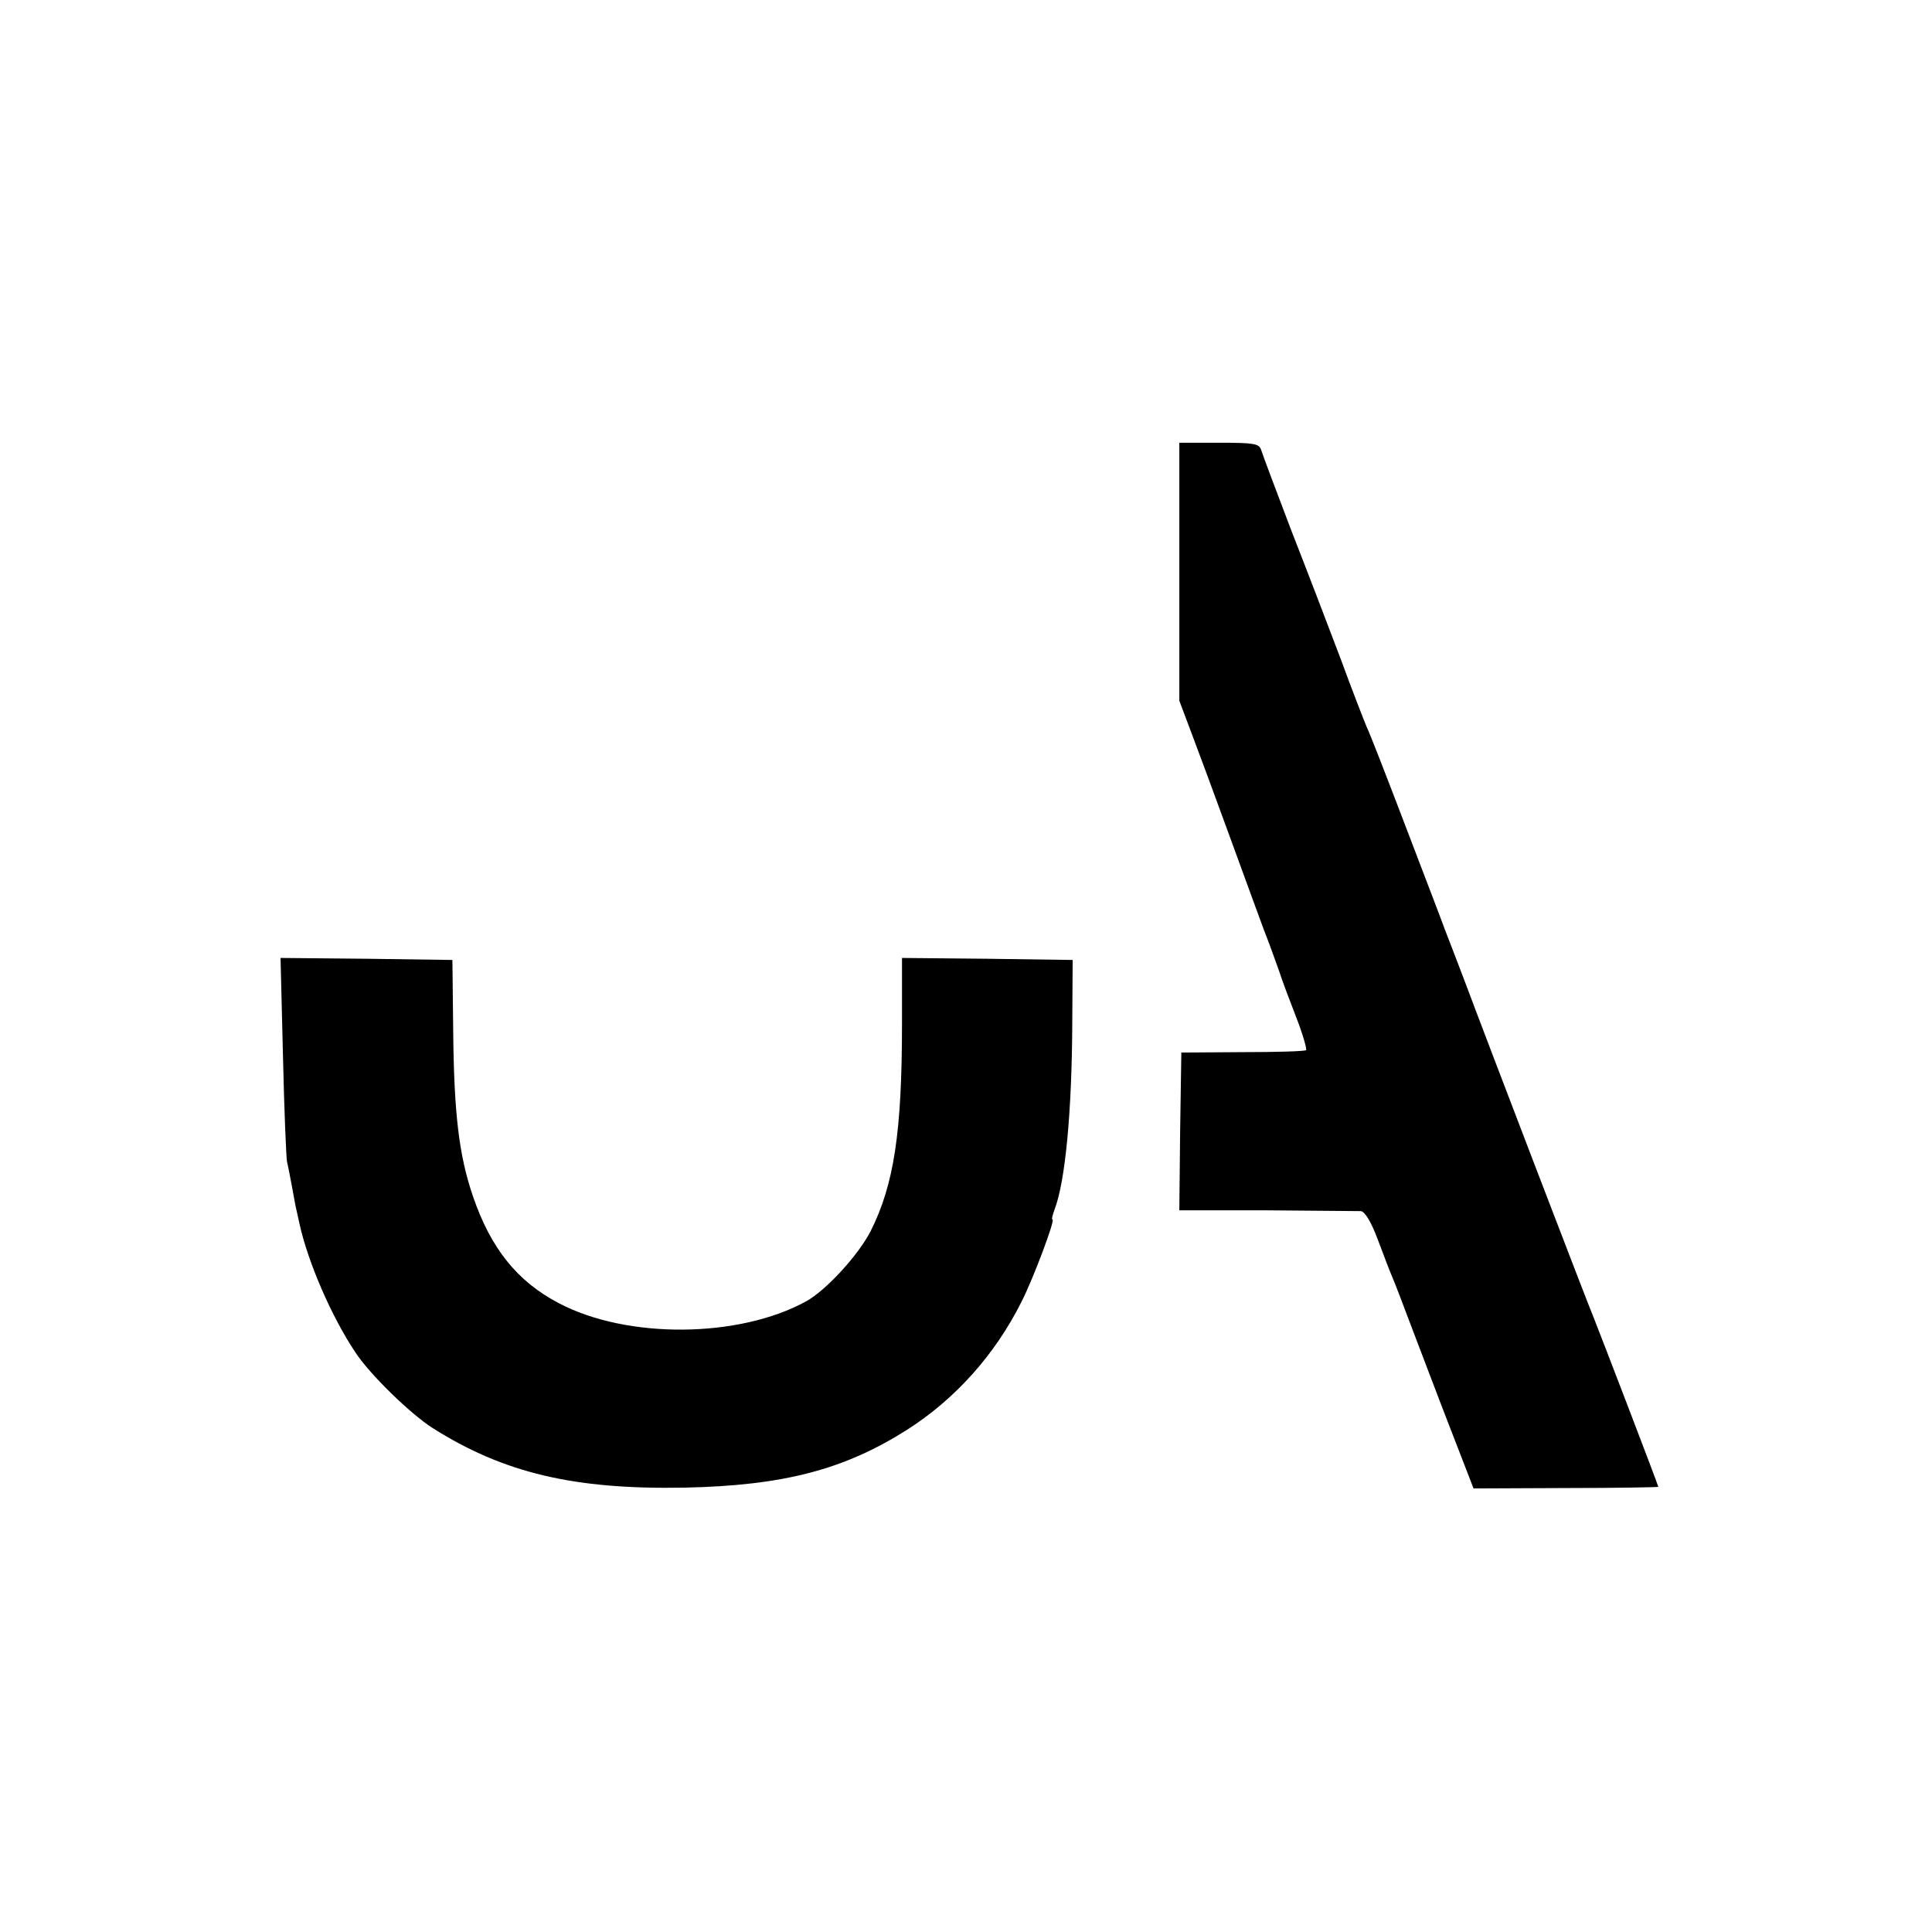
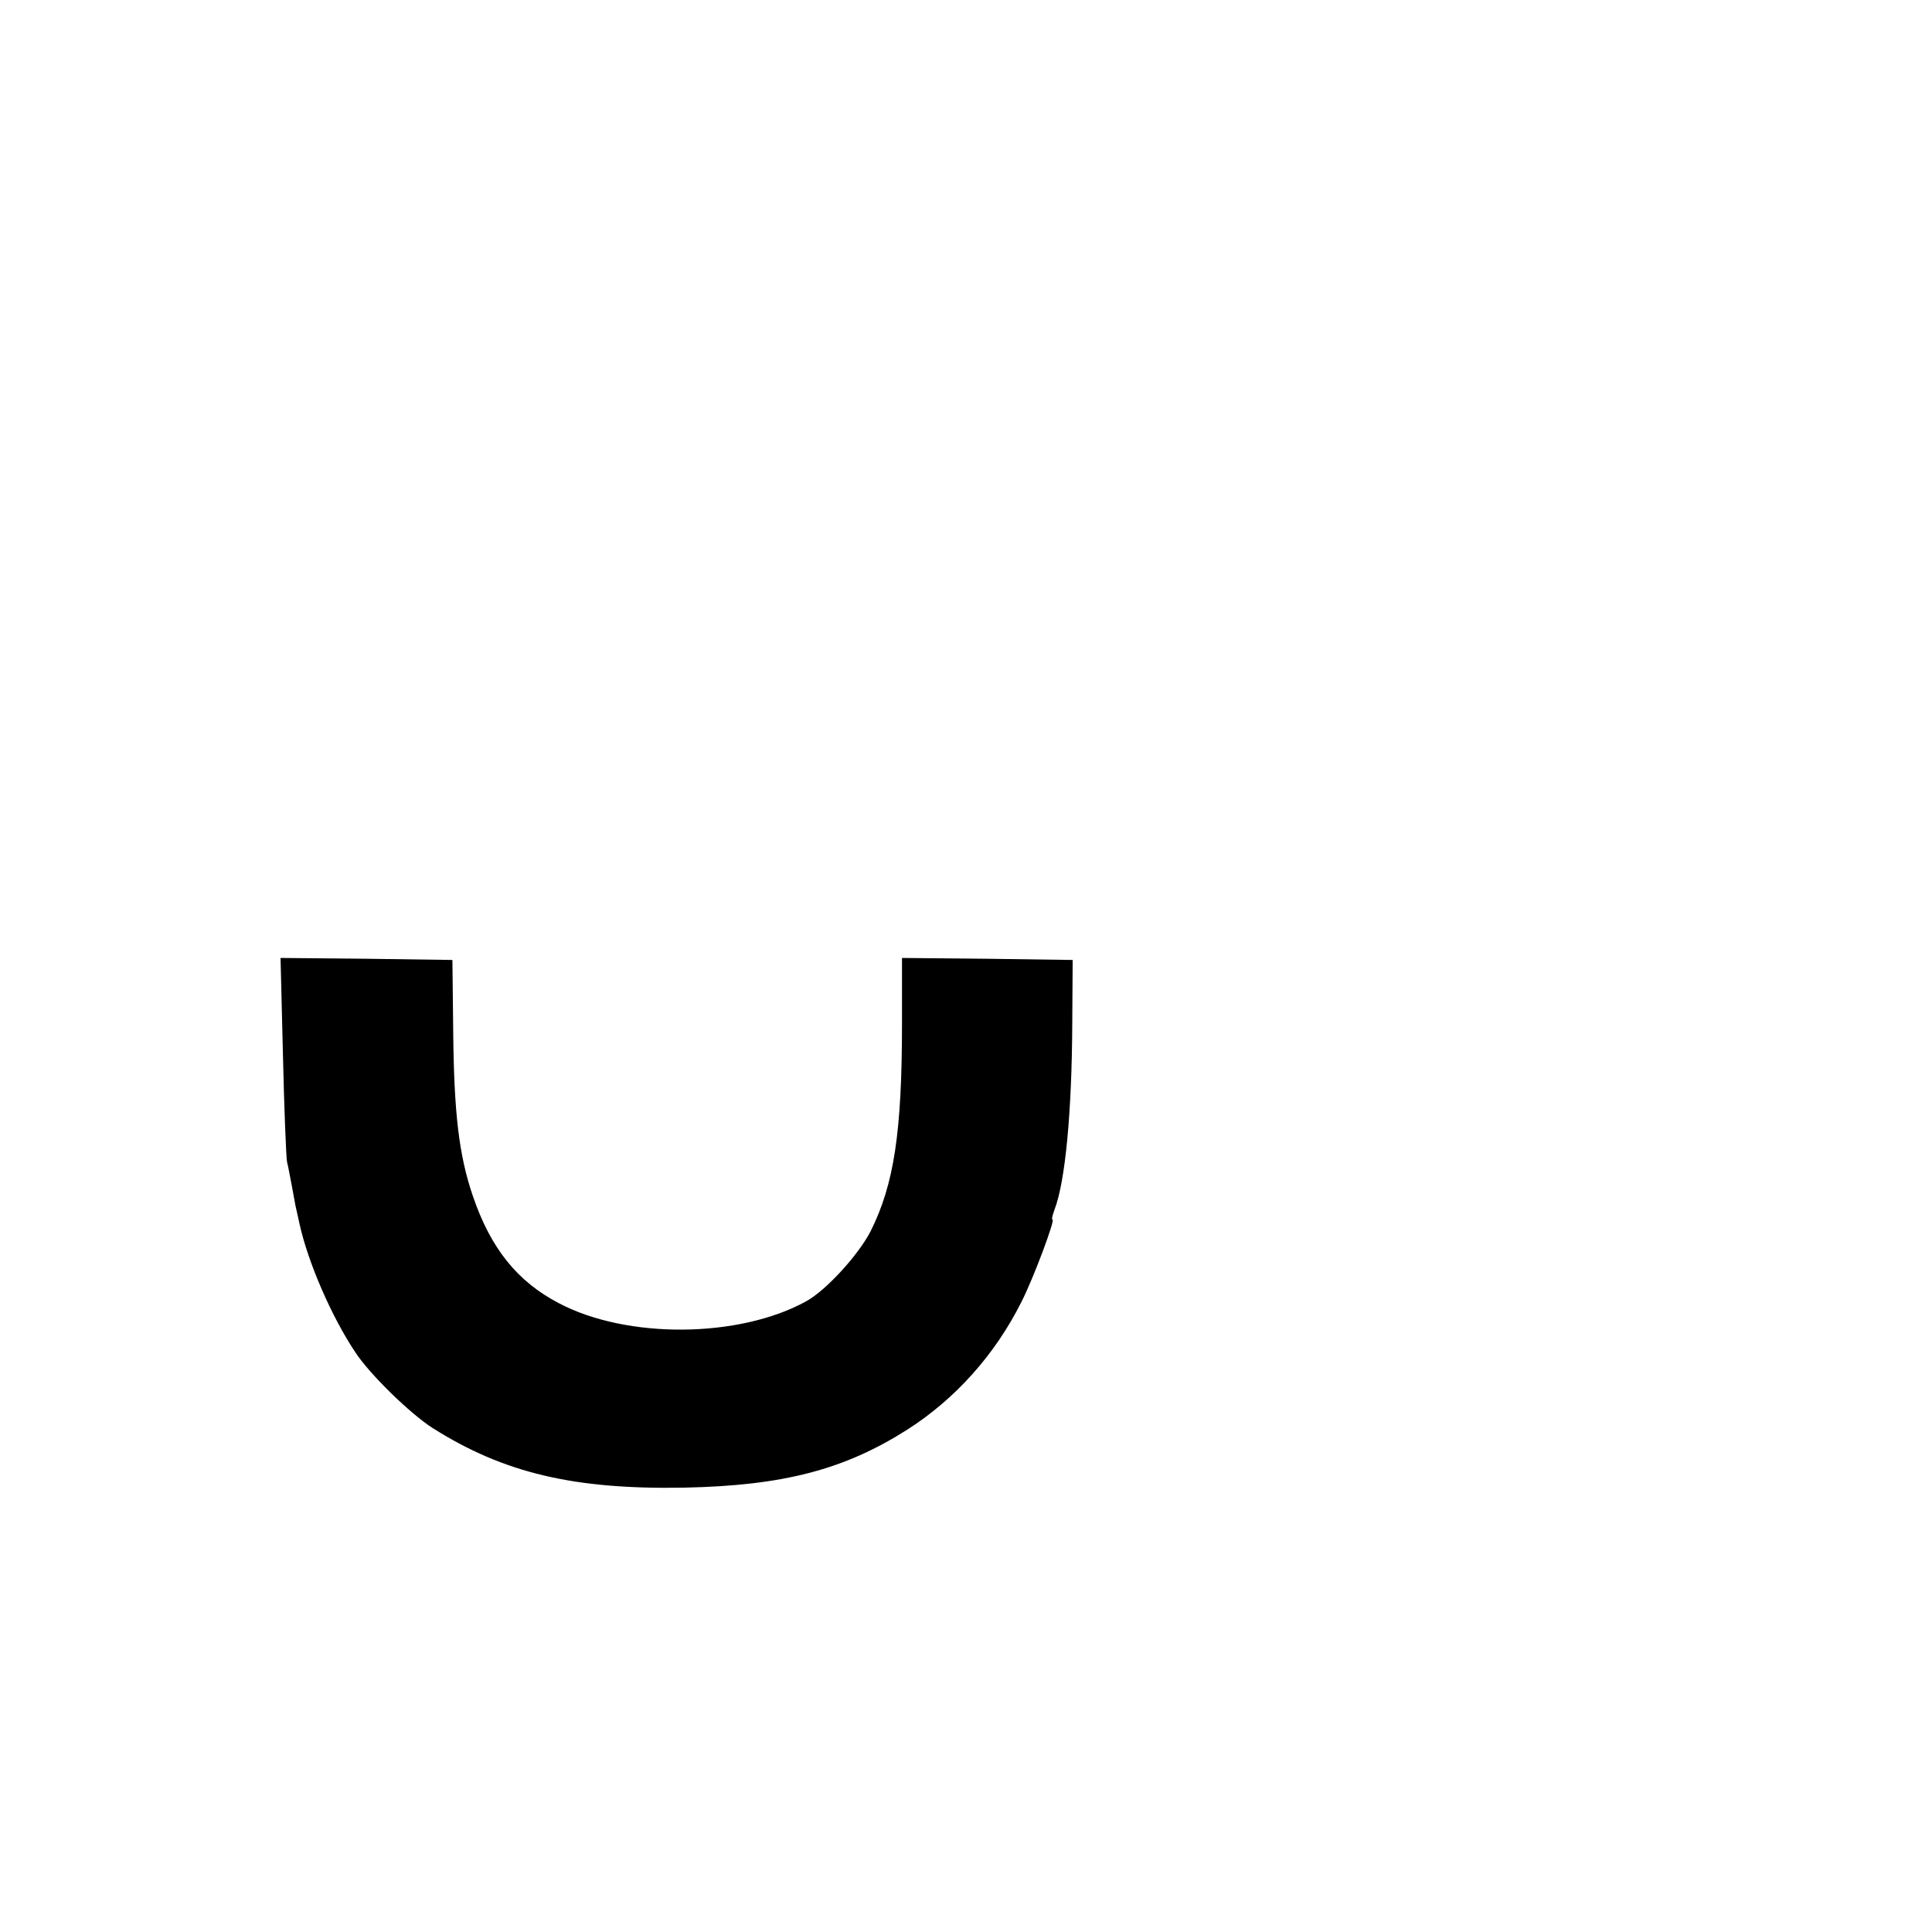
<svg xmlns="http://www.w3.org/2000/svg" version="1.0" width="480pt" height="480pt" viewBox="0 0 480 480" preserveAspectRatio="xMidYMid meet">
  <g transform="translate(0,480) scale(0.1,-0.1)" fill="#000000" stroke="none">
-     <path d="M2930 3380 l0 -321 29 -77 c16 -42 59 -158 95 -257 36 -99 75 -205 86 -235 12 -30 28 -75 37 -100 8 -25 28 -78 44 -119 16 -41 26 -77 24 -80 -3 -3 -74 -5 -158 -5 l-152 -1 -3 -196 -2 -196 217 0 c120 -1 225 -2 234 -2 10 -1 26 -27 43 -73 15 -40 31 -82 36 -93 5 -11 27 -69 50 -130 23 -60 66 -174 96 -251 l55 -142 229 1 c127 0 230 2 230 3 0 4 -144 379 -160 419 -10 22 -274 711 -322 840 -17 44 -38 100 -48 125 -9 25 -54 142 -99 260 -45 118 -88 229 -96 245 -7 17 -36 91 -63 165 -28 74 -83 218 -123 320 -39 102 -73 193 -76 203 -5 15 -19 17 -104 17 l-99 0 0 -320z" />
    <path d="M703 2178 c3 -134 8 -253 10 -264 3 -12 8 -39 12 -60 4 -22 8 -43 9 -49 1 -5 6 -26 10 -45 21 -96 80 -232 139 -320 36 -55 137 -153 192 -188 177 -112 352 -153 625 -148 247 5 398 45 554 144 119 76 218 186 284 318 30 59 84 204 77 204 -3 0 0 11 5 25 27 70 43 245 44 460 l1 160 -212 3 -212 2 0 -162 c0 -272 -20 -401 -78 -517 -31 -60 -111 -147 -160 -174 -167 -92 -445 -94 -614 -5 -104 54 -170 137 -214 266 -35 102 -47 208 -49 407 l-2 180 -213 3 -214 2 6 -242z" />
  </g>
</svg>